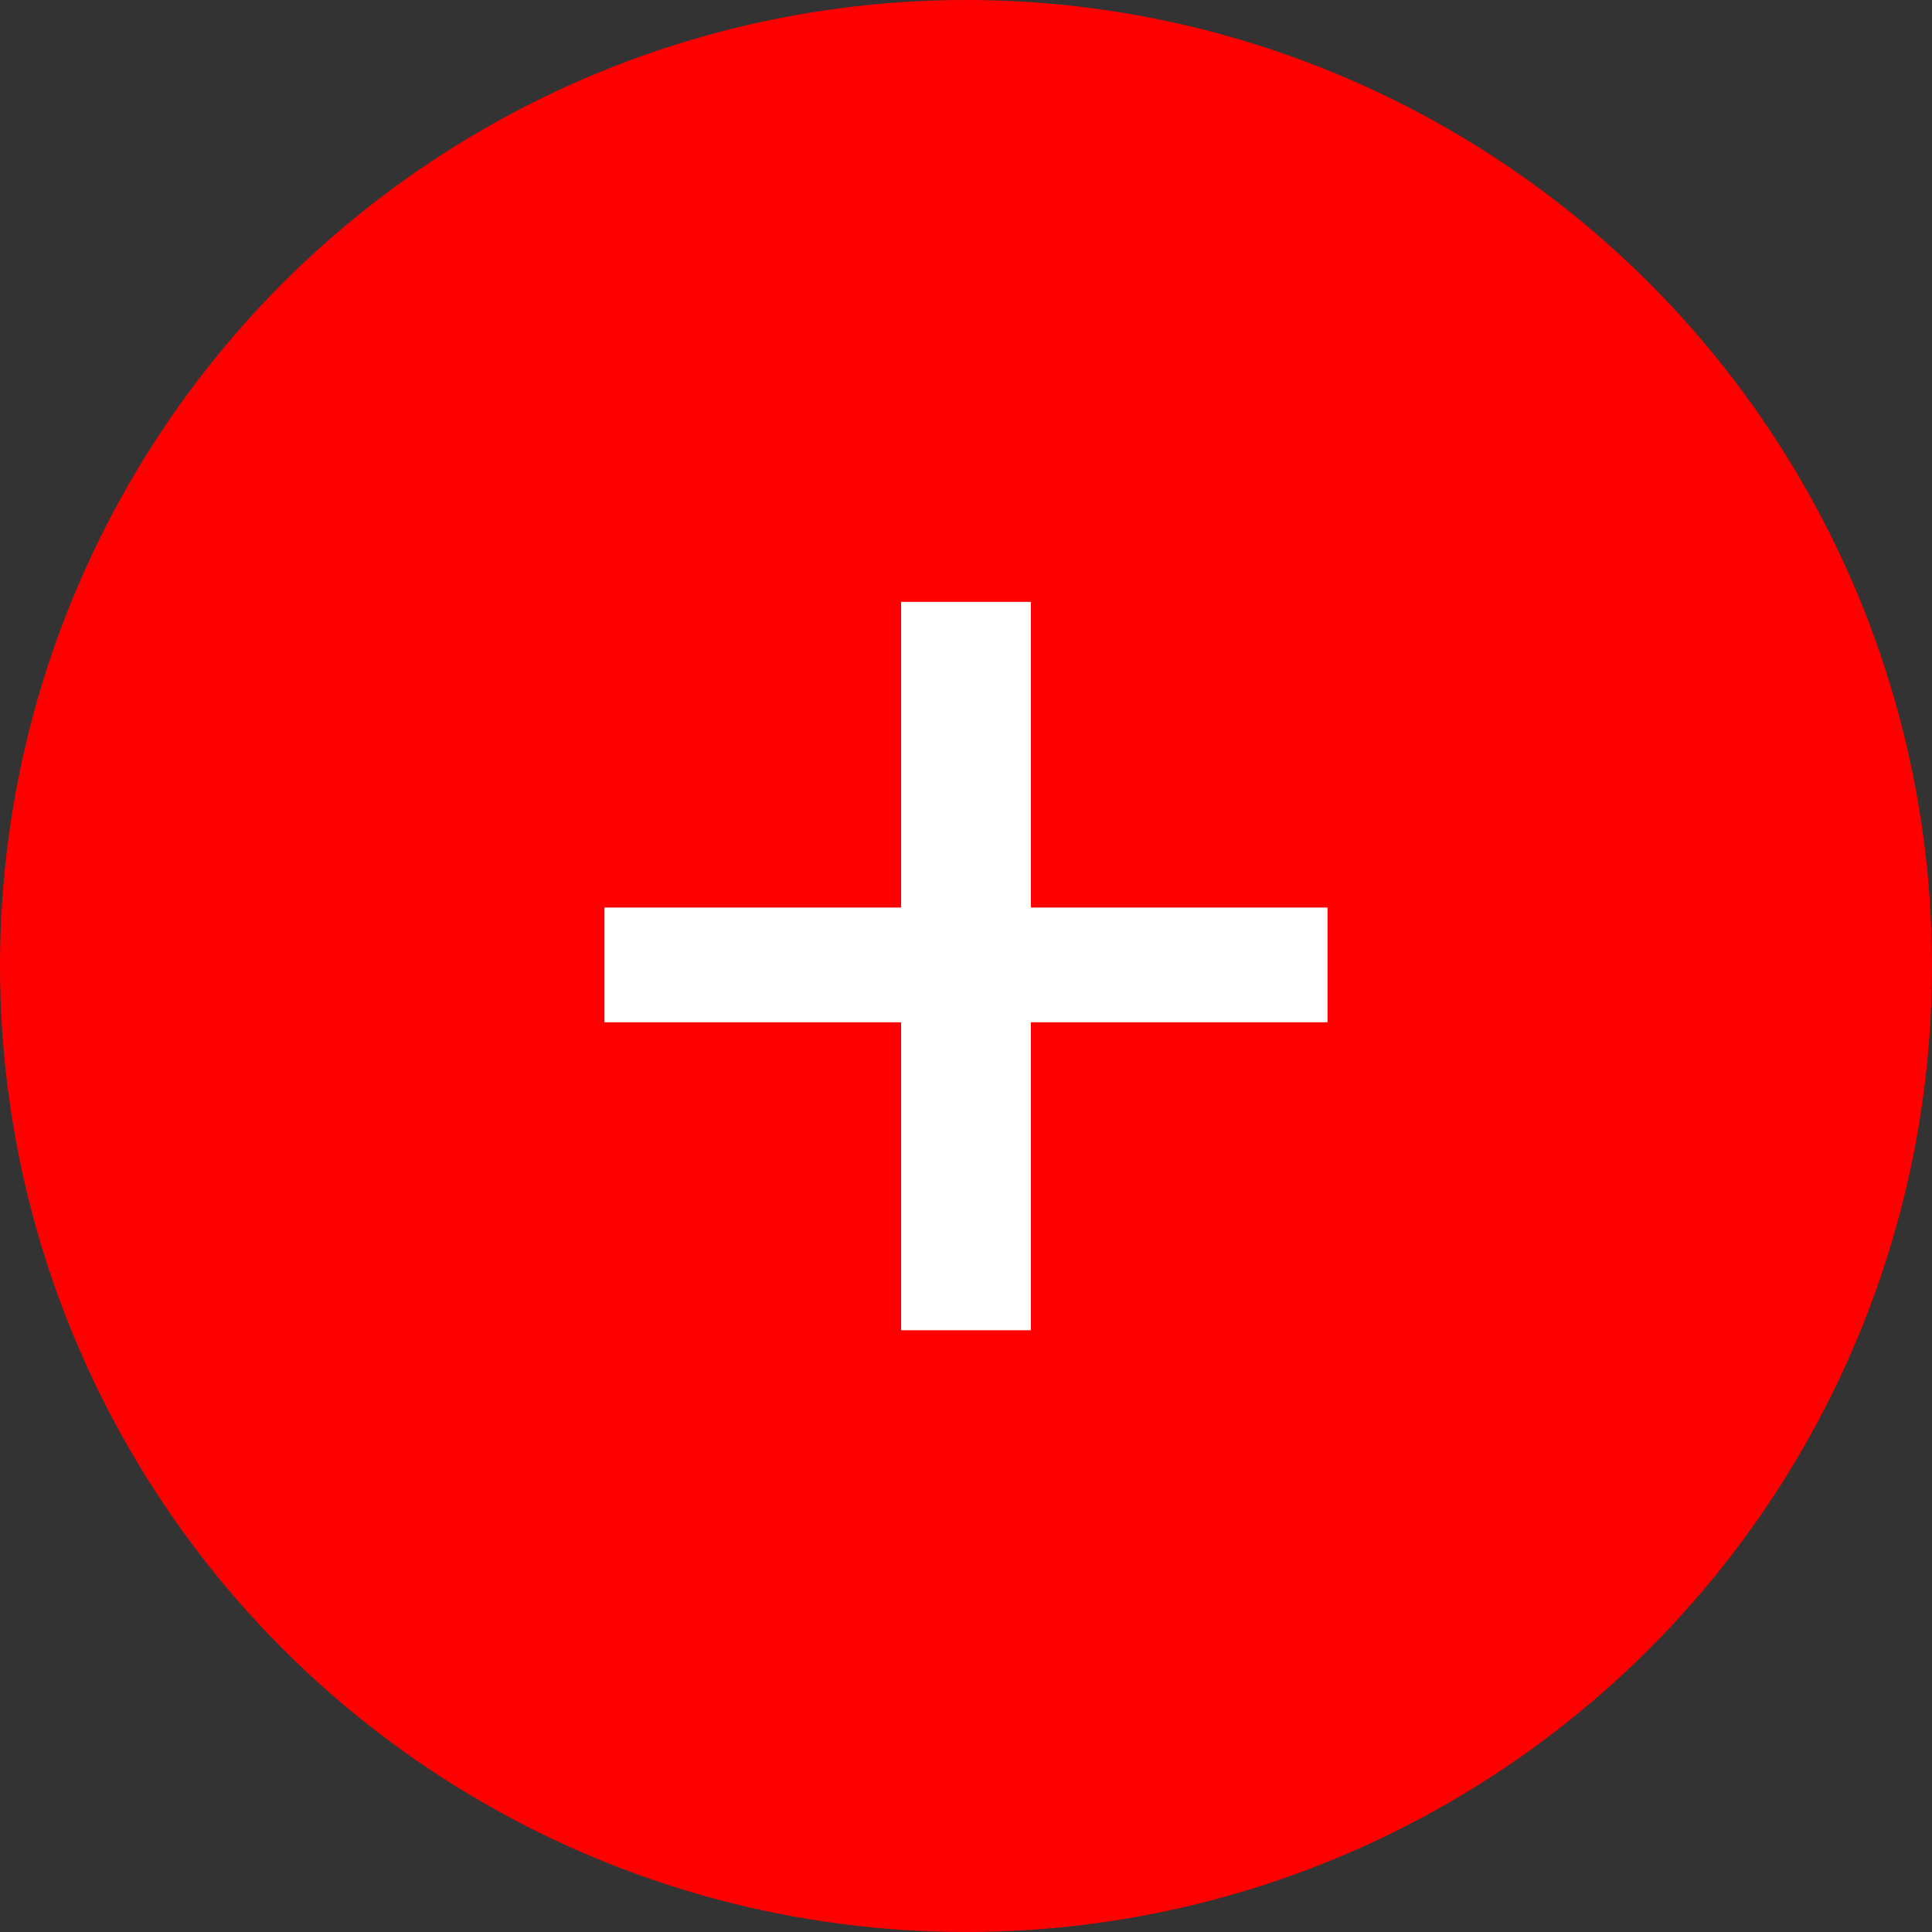
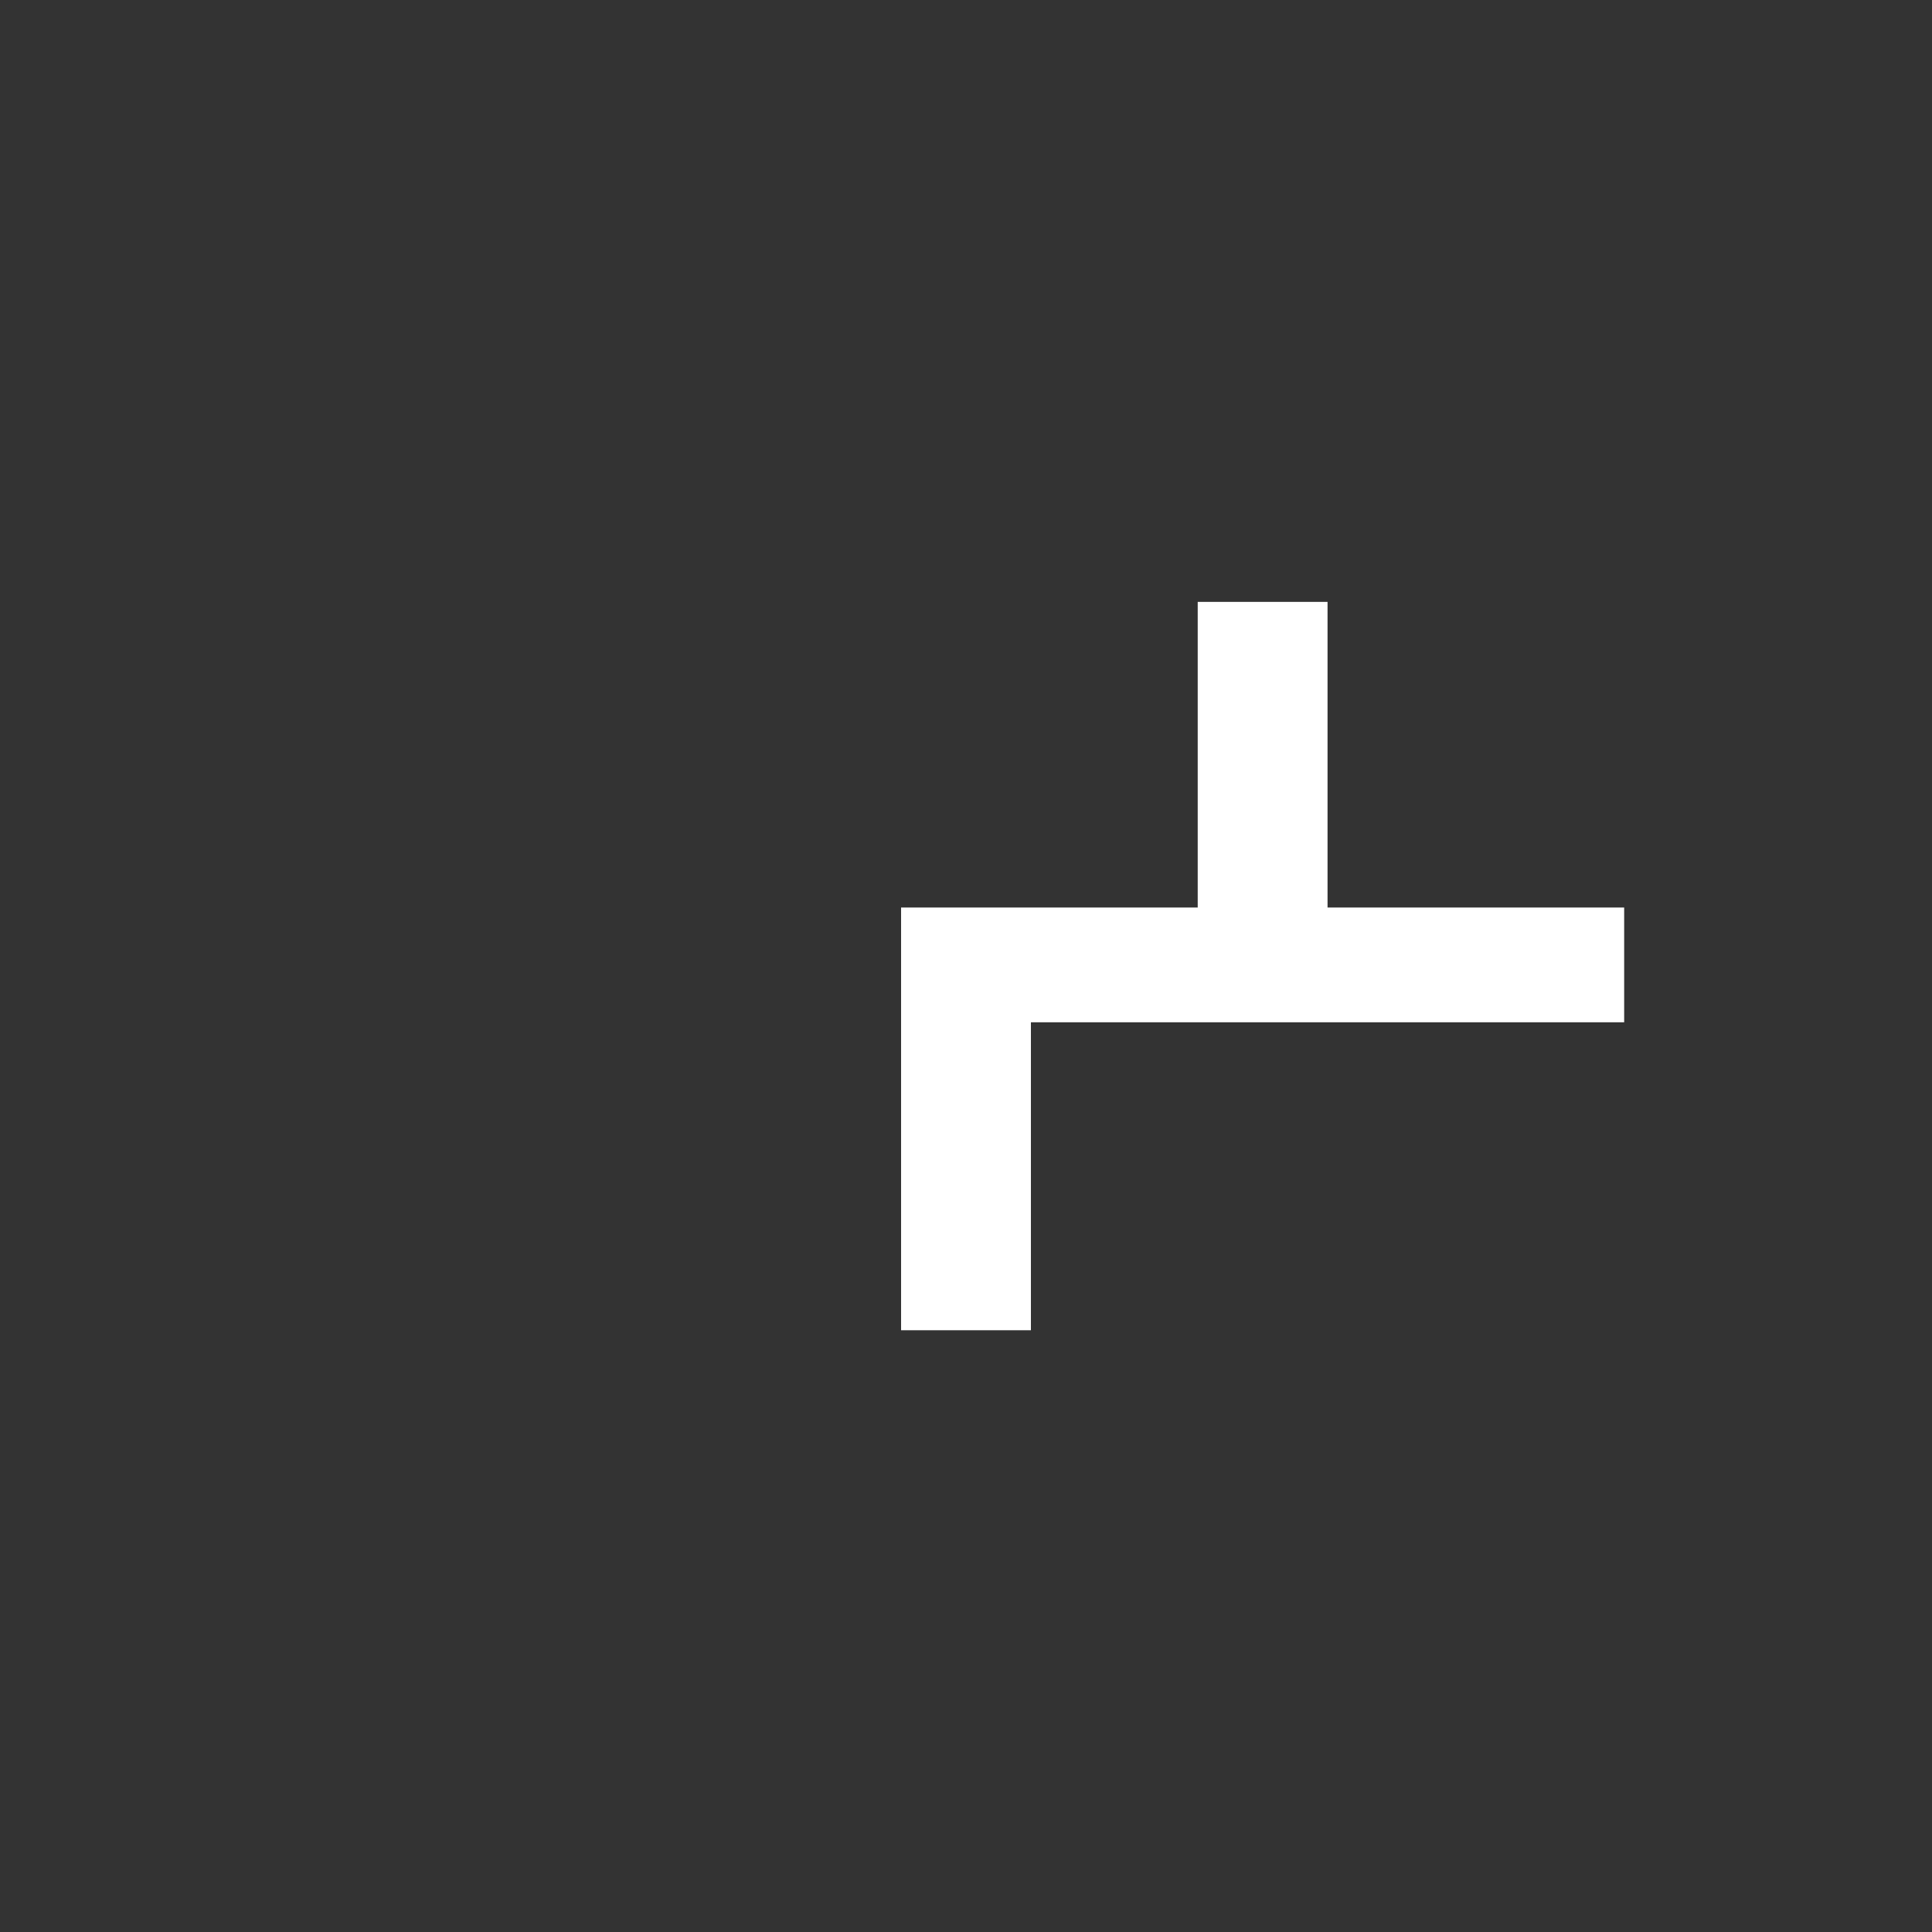
<svg xmlns="http://www.w3.org/2000/svg" id="Warstwa_2" data-name="Warstwa 2" viewBox="0 0 150 150">
  <rect x="0" y="0" width="150" height="150" fill="#333333" stroke="none" />
  <defs>
    <style>
      .cls-1 {
        fill: #fff;
      }

      .cls-2 {
        fill: red;
      }
    </style>
  </defs>
  <g id="Warstwa_1-2" data-name="Warstwa 1">
-     <circle class="cls-2" cx="75" cy="75" r="75" />
-     <path class="cls-1" d="m103.07,79.37h-23.03v23.91h-10.08v-23.91h-23.03v-8.91h23.03v-23.73h10.08v23.73h23.03v8.91Z" />
+     <path class="cls-1" d="m103.07,79.37h-23.03v23.91h-10.08v-23.91v-8.91h23.03v-23.73h10.08v23.73h23.03v8.91Z" />
  </g>
</svg>